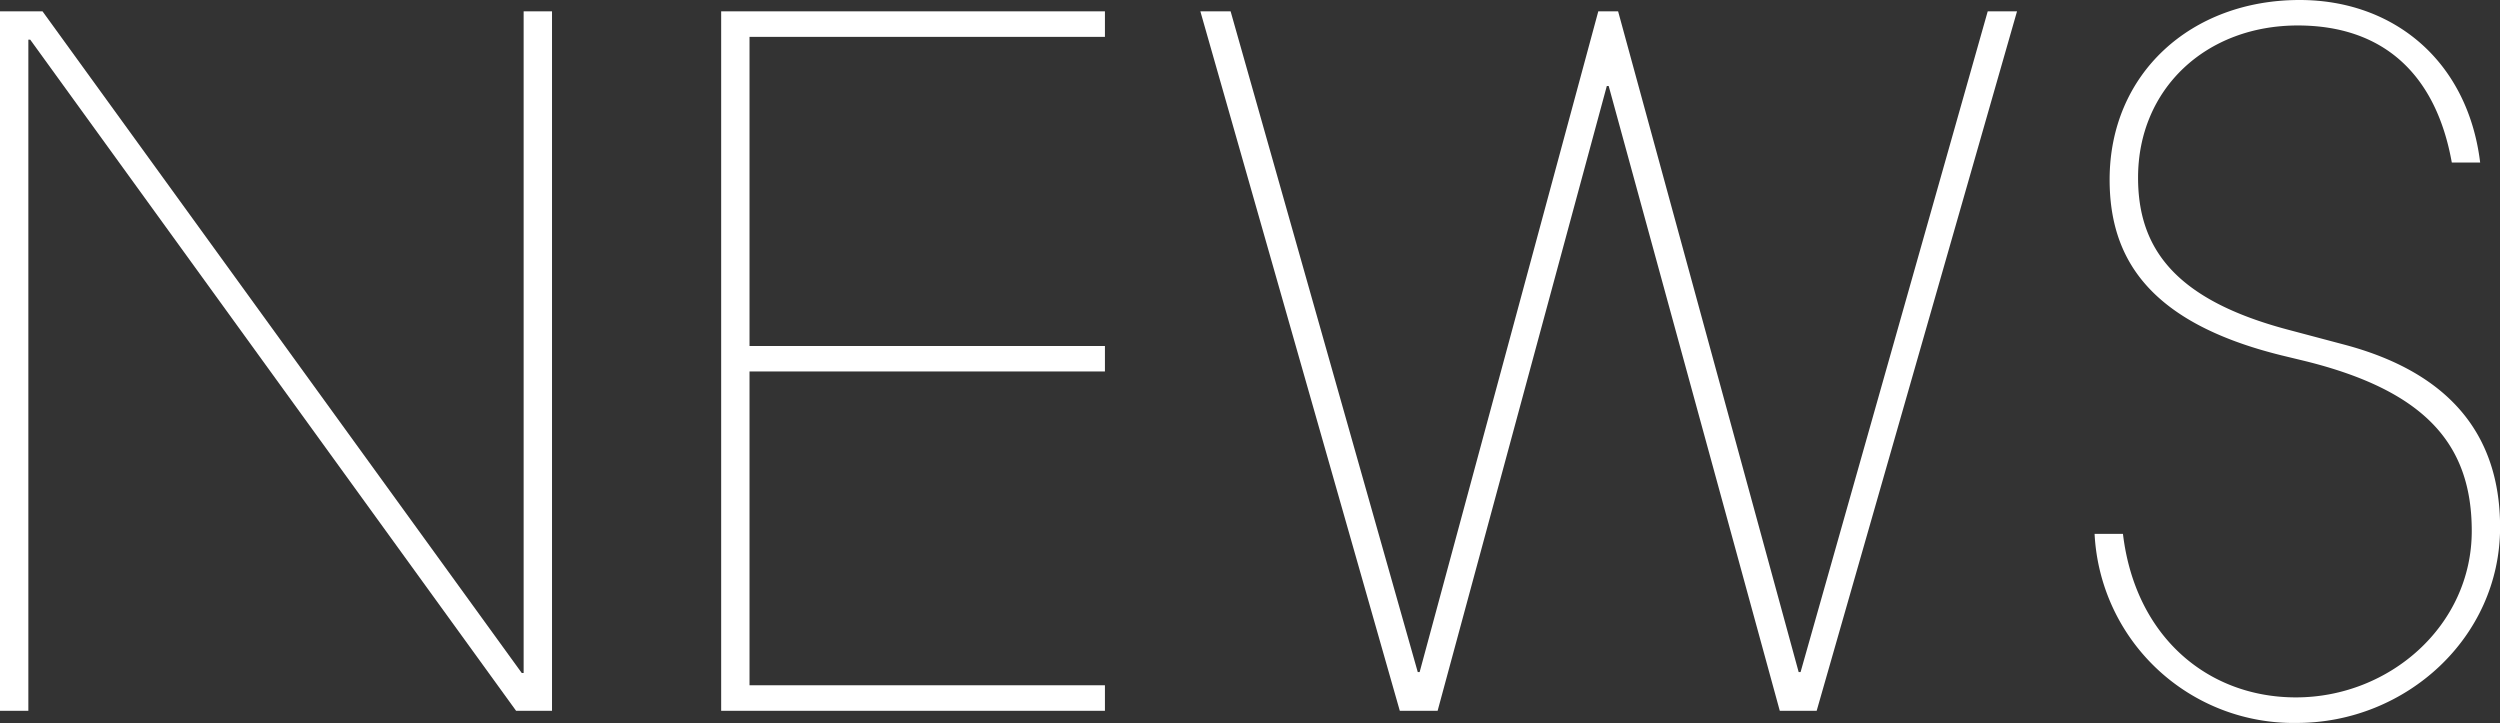
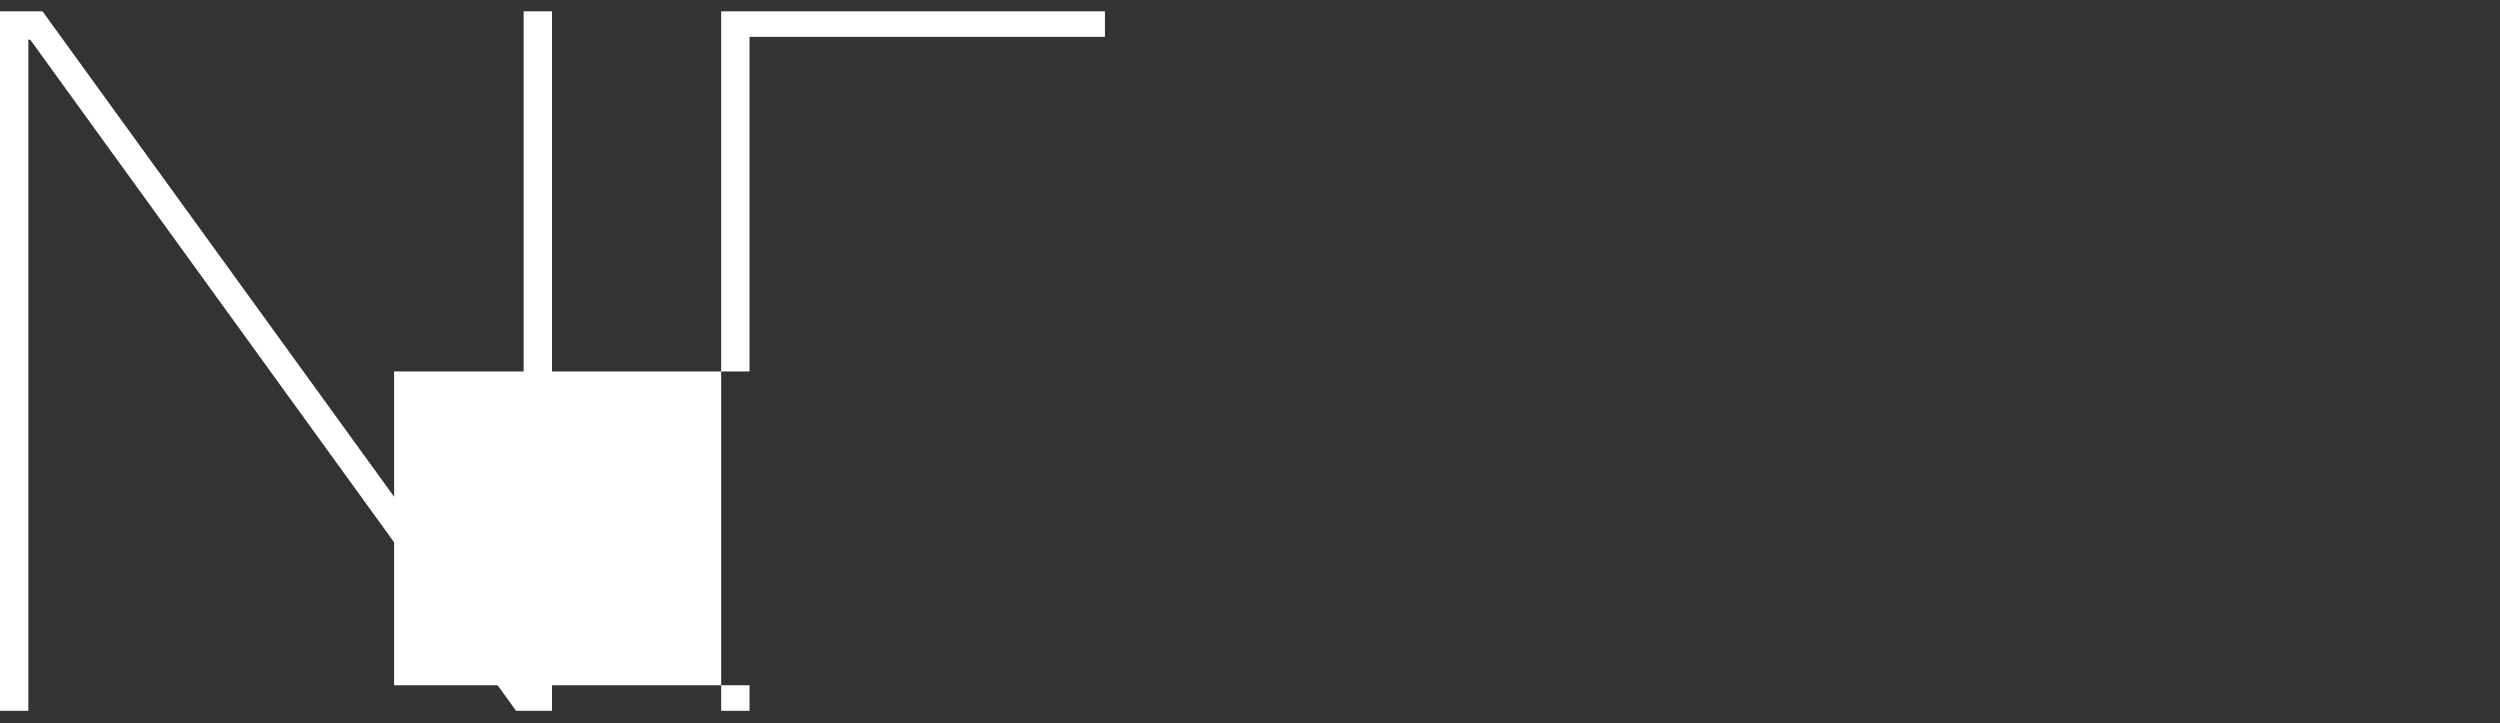
<svg xmlns="http://www.w3.org/2000/svg" width="165.954" height="48" viewBox="0 0 165.954 48">
  <rect x="0" y="0" width="165.954" height="48" fill="#333333" stroke="none" />
  <g id="group_19" data-name="group 19" transform="translate(180.378 -95.241)">
    <path id="path_28" data-name="path 28" d="M-146.119,142.218l-32.252-44.55h-.125v44.55h-1.882V95.787h2.823l31.812,43.921h.125V95.787h1.883v46.431Z" transform="translate(0 0.207)" fill="#fff" />
-     <path id="path_29" data-name="path 29" d="M-145.651,142.218V95.787h25.475v1.694h-23.593V118h23.593v1.693h-23.593v20.832h23.593v1.694Z" transform="translate(13.145 0.207)" fill="#fff" />
-     <path id="path_30" data-name="path 30" d="M-84.112,142.218l-11.358-41.475h-.124l-11.232,41.475h-2.51l-13.239-46.431h2.008l12.423,43.859h.125l11.859-43.859h1.316l11.985,43.859h.127l12.423-43.859h1.945l-13.3,46.431Z" transform="translate(21.879 0.207)" fill="#fff" />
-     <path id="path_31" data-name="path 31" d="M-67.094,118.833c-8.911-2.2-11.421-6.526-11.421-11.671,0-7.028,5.4-11.921,12.612-11.921,6.275,0,11.169,4.078,11.985,10.791H-55.8c-1.067-5.961-4.644-9.1-10.227-9.1-6.086,0-10.6,4.2-10.6,10.1,0,4.643,2.385,8.093,9.976,10.1l3.765,1c8.22,2.2,10.291,7.279,10.291,12.11,0,7.341-6.274,12.988-13.49,12.988a13.216,13.216,0,0,1-13.428-12.549h1.883c.815,6.839,5.646,10.854,11.482,10.854,6.213,0,11.672-4.768,11.672-11.043,0-5.646-2.95-9.287-11.107-11.294Z" transform="translate(38.177)" fill="#fff" />
+     <path id="path_29" data-name="path 29" d="M-145.651,142.218V95.787h25.475v1.694h-23.593V118v1.693h-23.593v20.832h23.593v1.694Z" transform="translate(13.145 0.207)" fill="#fff" />
  </g>
</svg>